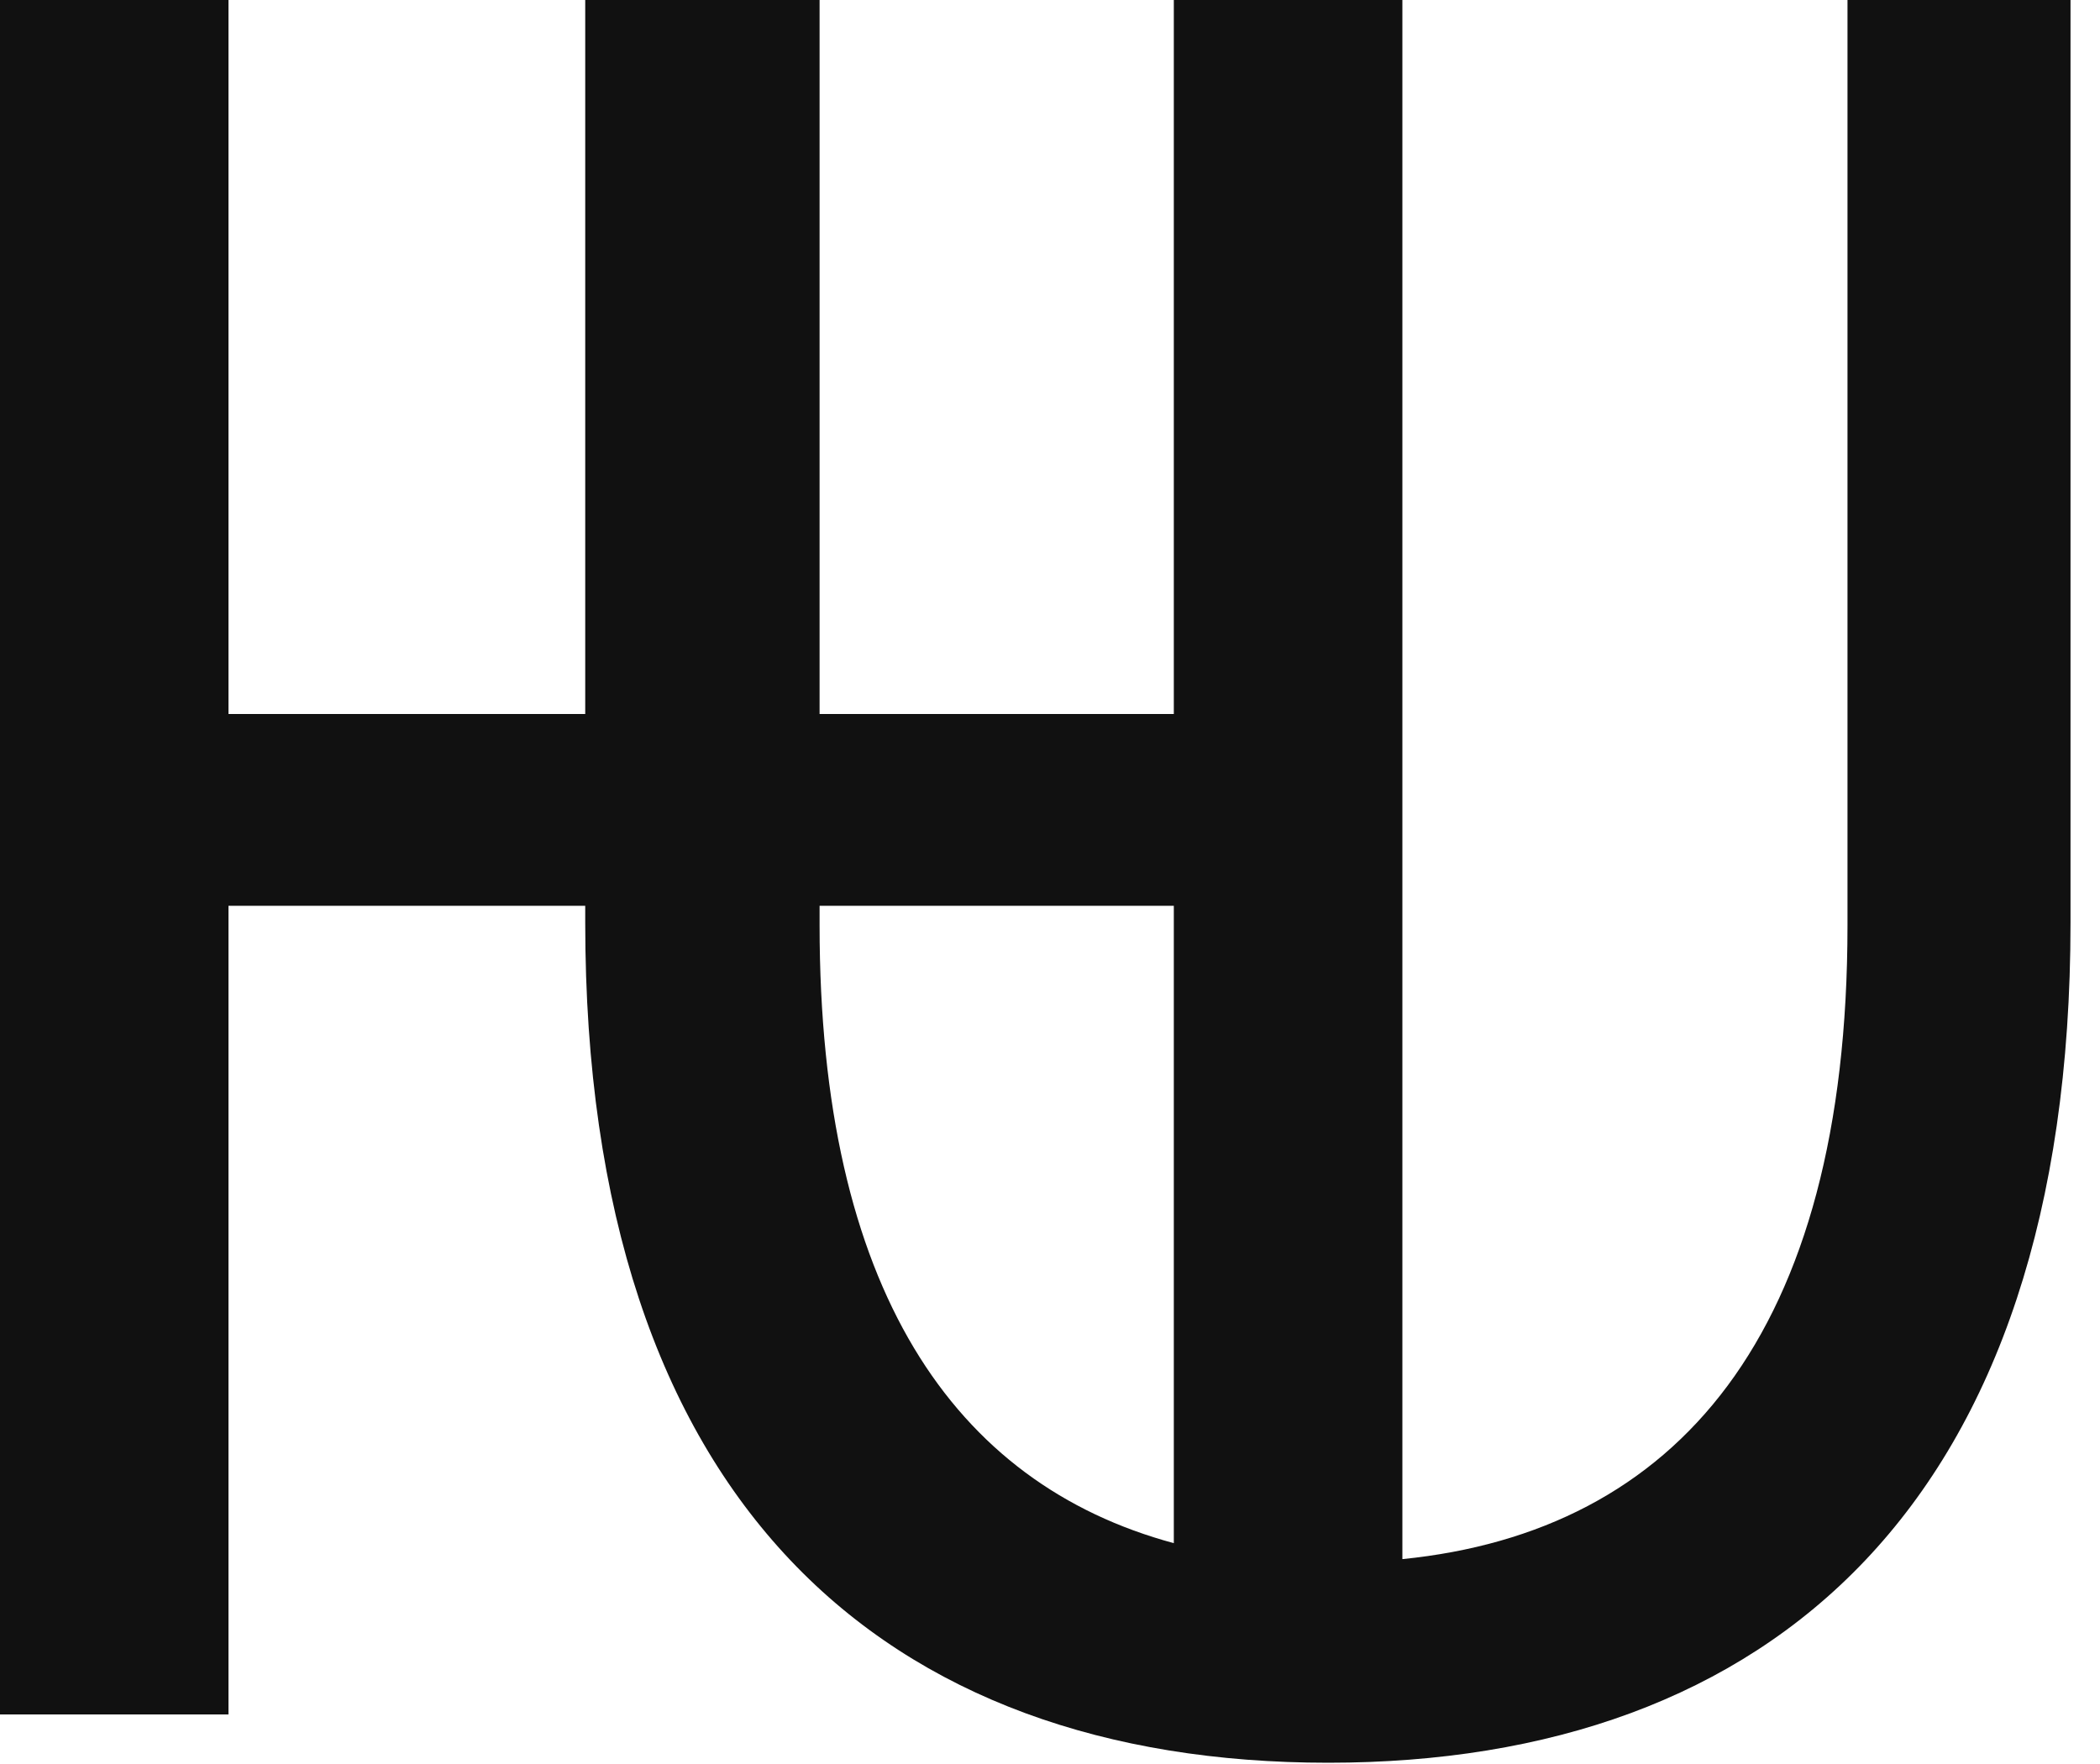
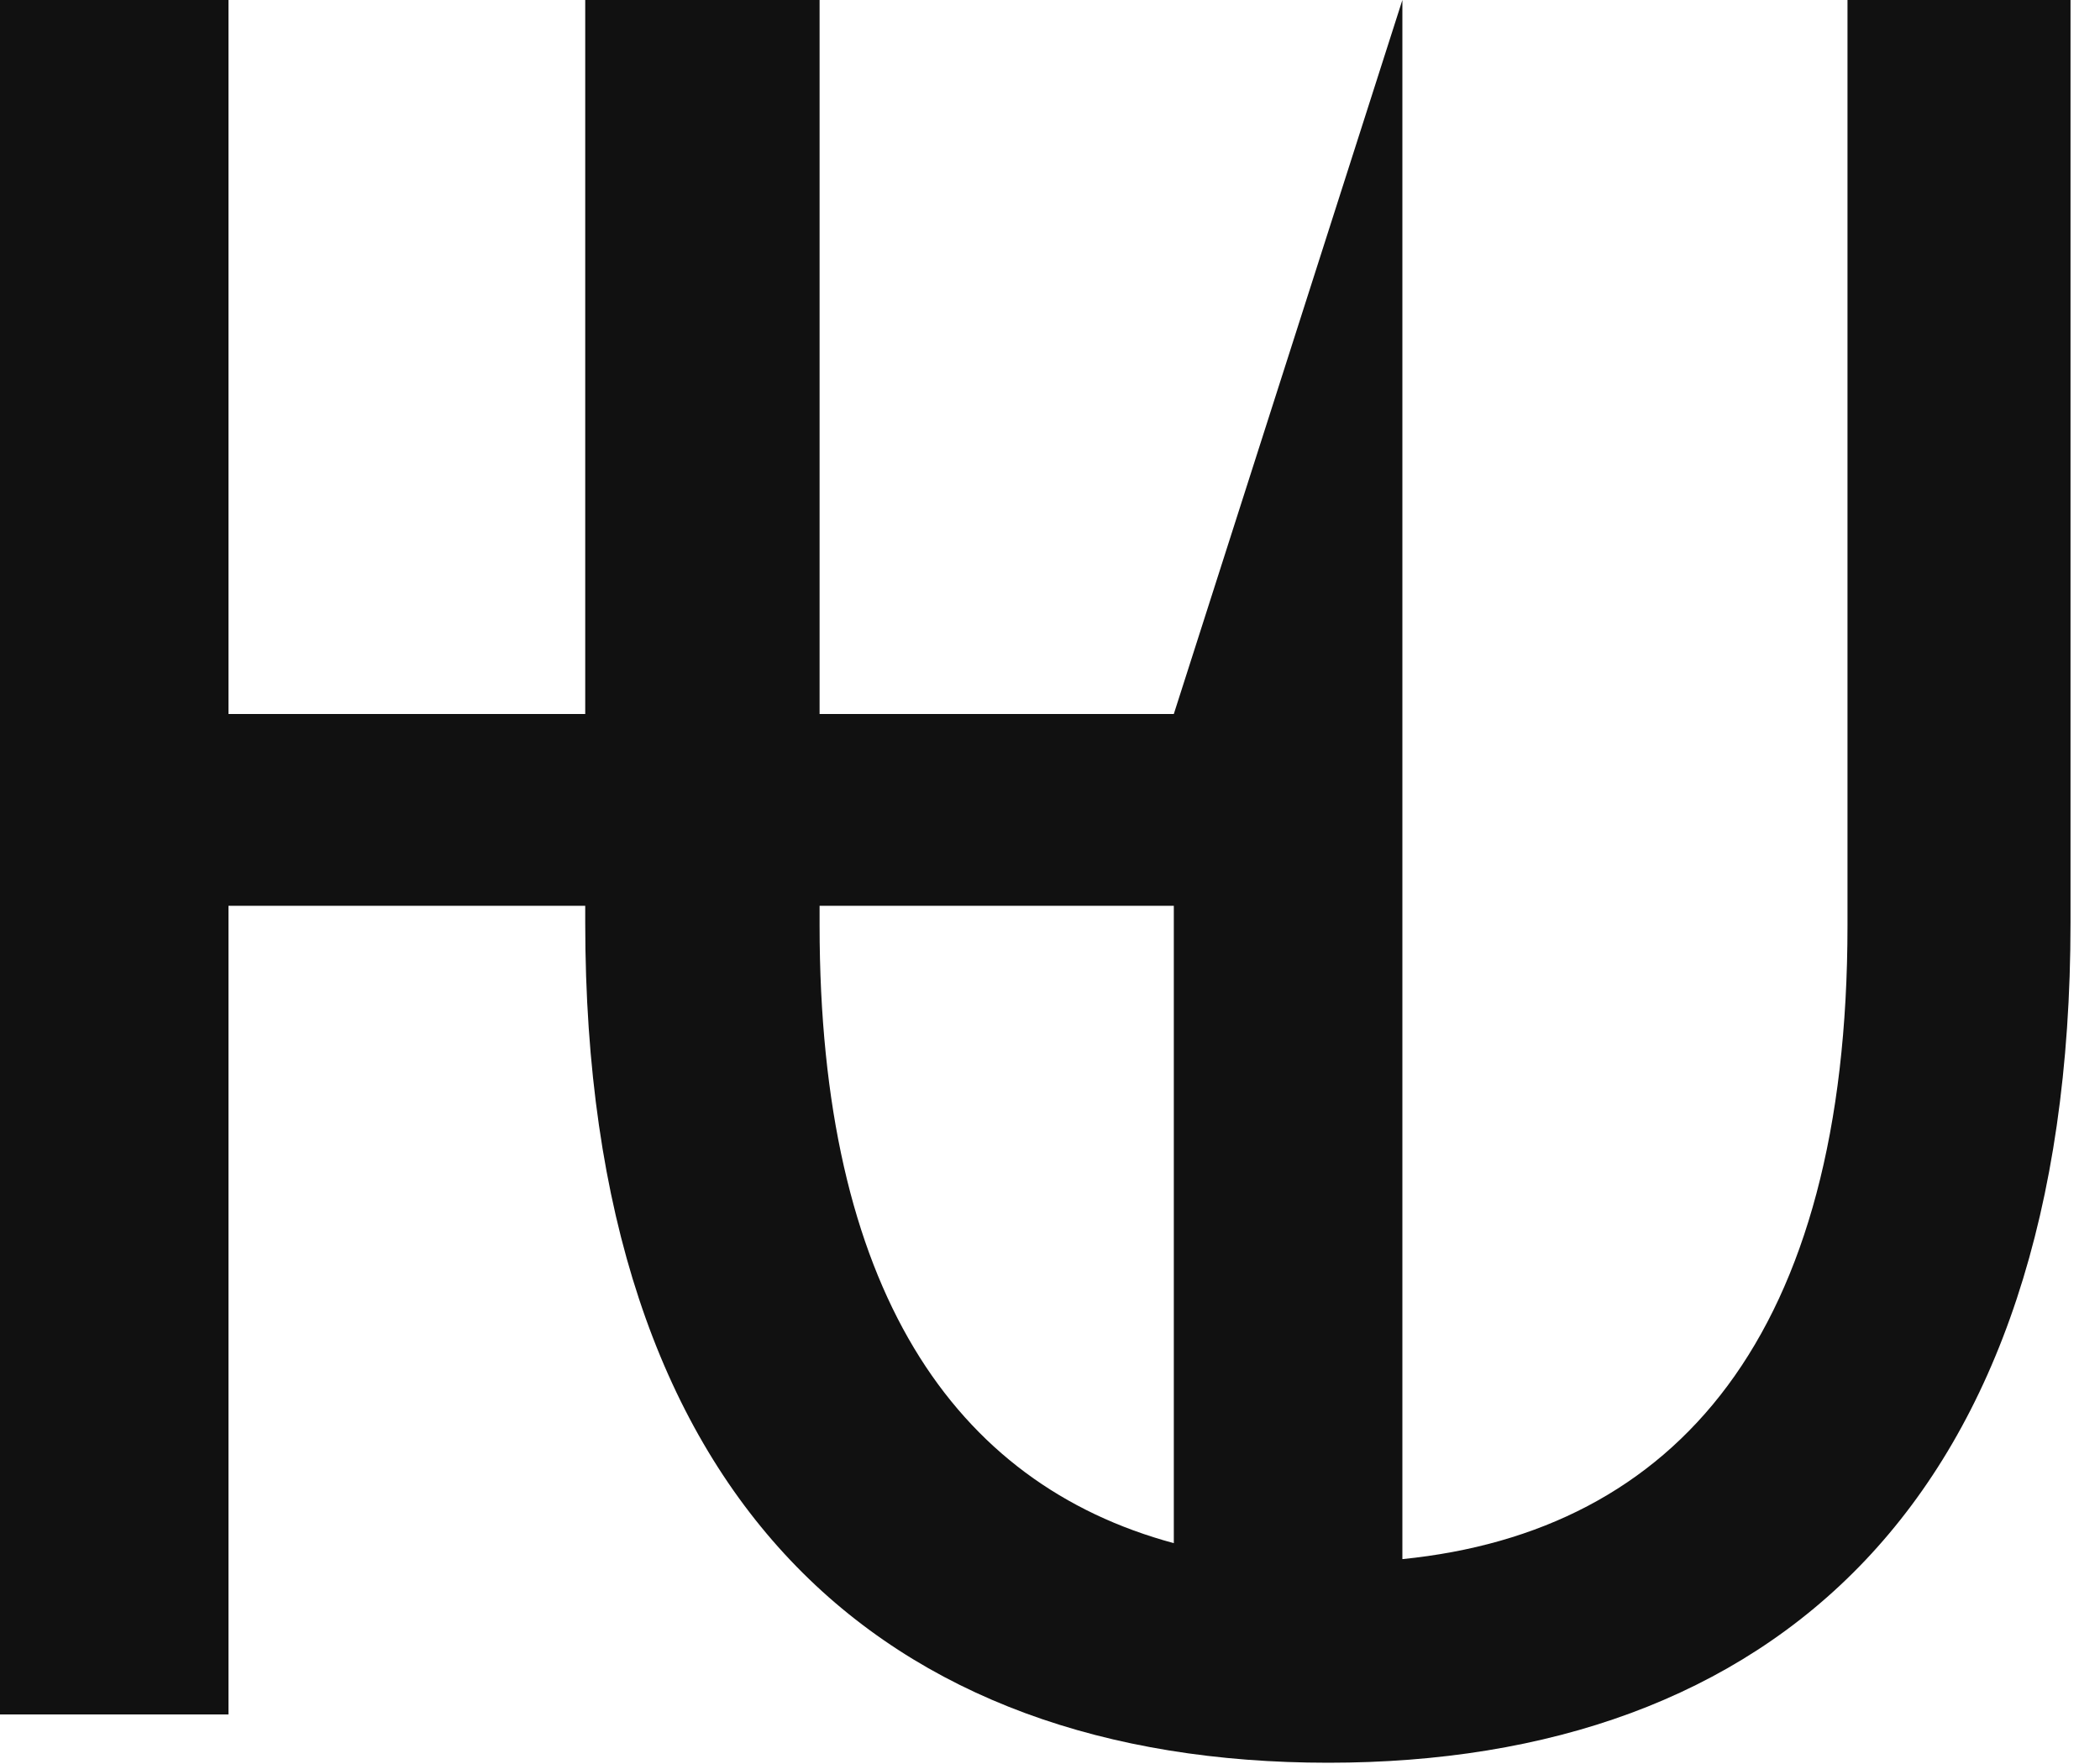
<svg xmlns="http://www.w3.org/2000/svg" width="25px" height="21px" viewBox="0 0 25 21" version="1.1">
  <title>Logo HB</title>
  <desc>Created with Sketch.</desc>
  <defs />
  <g id="Symbols" stroke="none" stroke-width="1" fill="none" fill-rule="evenodd">
    <g id="Main-Navigation" transform="translate(-588, -6)" fill="#111111">
      <g transform="translate(-1, 0)" id="Logo-HB-black">
        <g transform="translate(589, 6)">
-           <path d="M9.757,11.016 L9.757,10.783 L13.974,10.783 L13.974,18.371 C11.347,17.662 9.757,15.334 9.757,11.016 L9.757,11.016 Z M21.994,0 L21.994,11.016 C21.994,15.893 19.958,18.233 16.695,18.561 L16.695,0 L13.974,0 L13.974,8.5 L9.757,8.5 L9.757,0 L6.967,0 L6.967,8.5 L2.72,8.5 L2.72,0 L0,0 L0,20.41 L2.72,20.41 L2.72,10.783 L6.967,10.783 L6.967,10.985 C6.967,17.894 10.536,20.985 15.812,20.985 C21.077,20.985 24.649,17.894 24.649,10.985 L24.649,0 L21.994,0 Z" id="HU-Black" />
+           <path d="M9.757,11.016 L9.757,10.783 L13.974,10.783 L13.974,18.371 C11.347,17.662 9.757,15.334 9.757,11.016 L9.757,11.016 Z M21.994,0 L21.994,11.016 C21.994,15.893 19.958,18.233 16.695,18.561 L16.695,0 L13.974,8.5 L9.757,8.5 L9.757,0 L6.967,0 L6.967,8.5 L2.72,8.5 L2.72,0 L0,0 L0,20.41 L2.72,20.41 L2.72,10.783 L6.967,10.783 L6.967,10.985 C6.967,17.894 10.536,20.985 15.812,20.985 C21.077,20.985 24.649,17.894 24.649,10.985 L24.649,0 L21.994,0 Z" id="HU-Black" />
        </g>
      </g>
    </g>
  </g>
</svg>